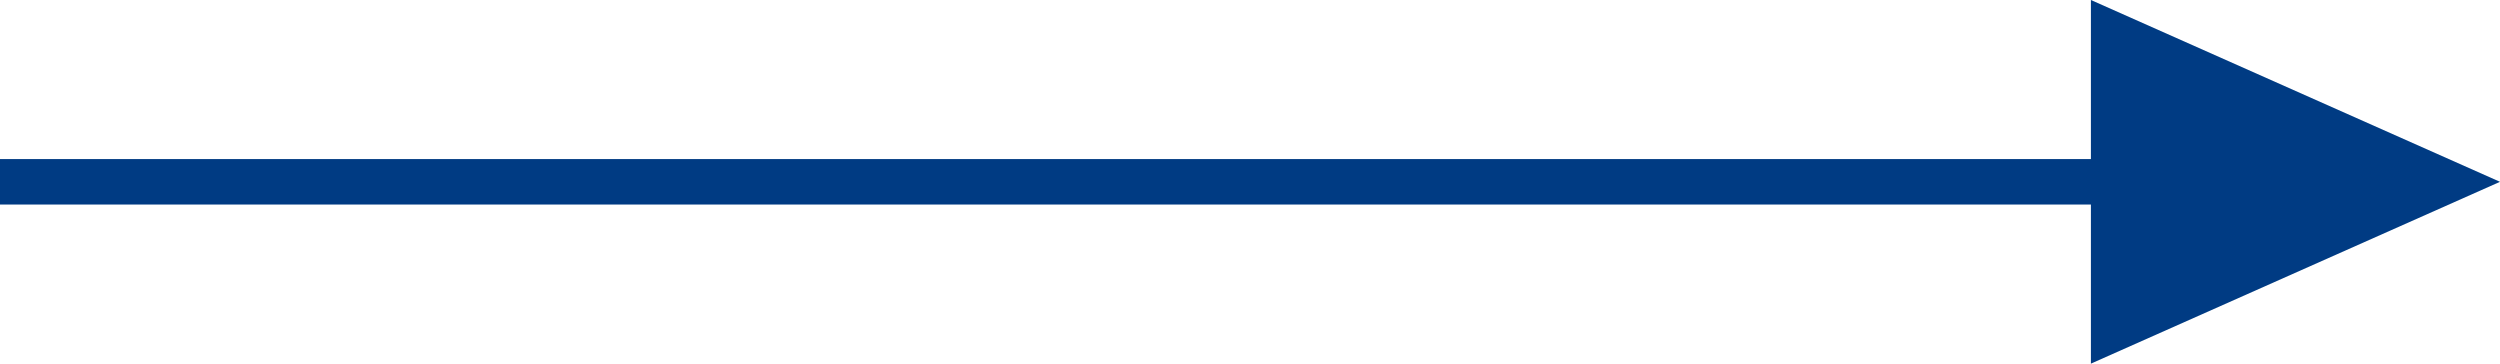
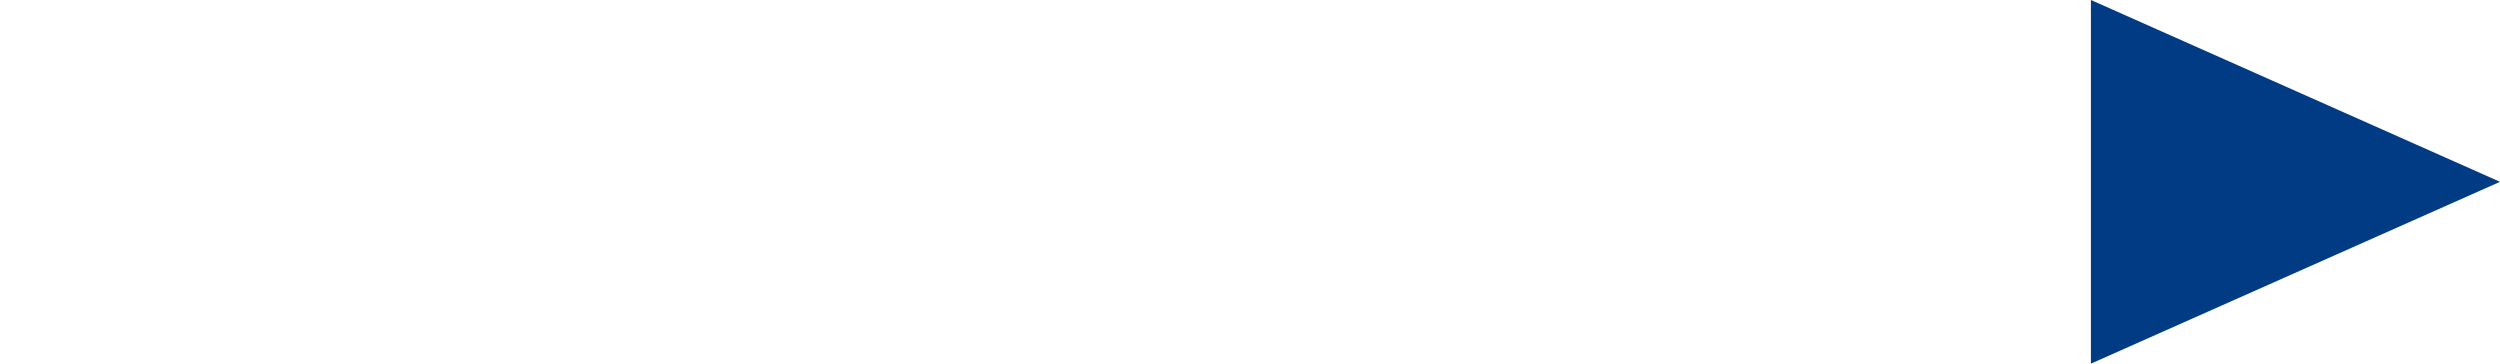
<svg xmlns="http://www.w3.org/2000/svg" width="55" height="8">
  <g data-name="グループ 26559" fill="#003b83">
-     <path data-name="パス 33677" d="M46 8l9-4-9-4z" />
-     <path data-name="長方形 9034" d="M0 3.5h50.5v1H0z" />
+     <path data-name="パス 33677" d="M46 8l9-4-9-4" />
  </g>
</svg>